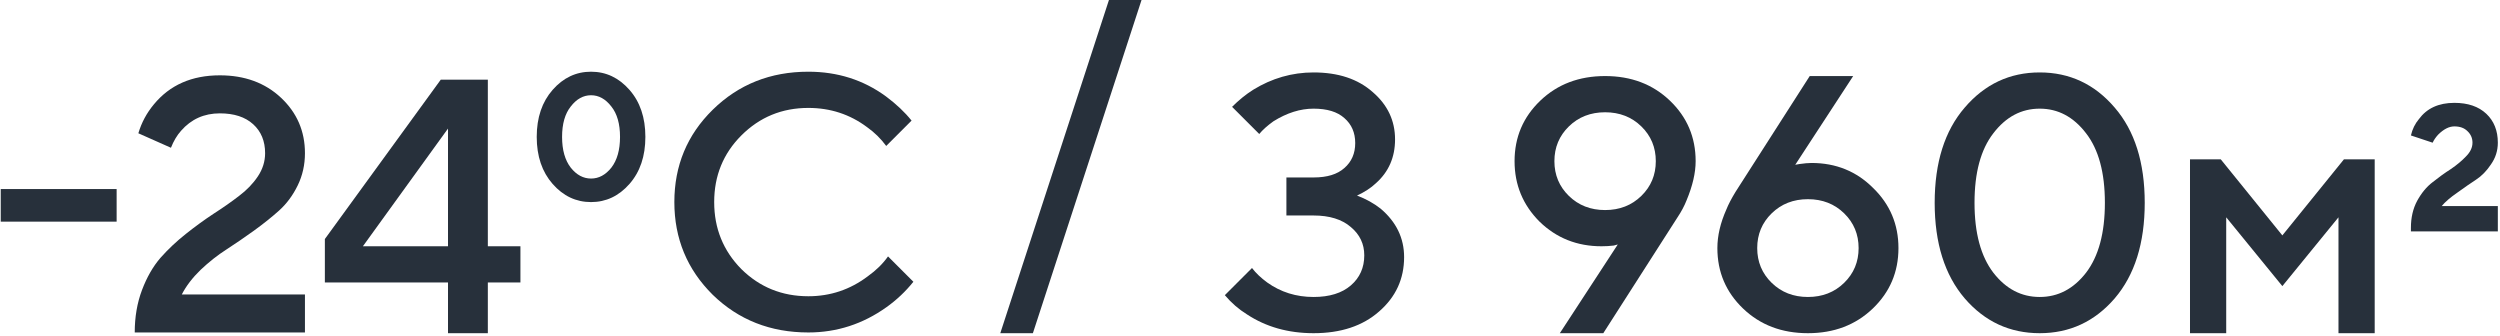
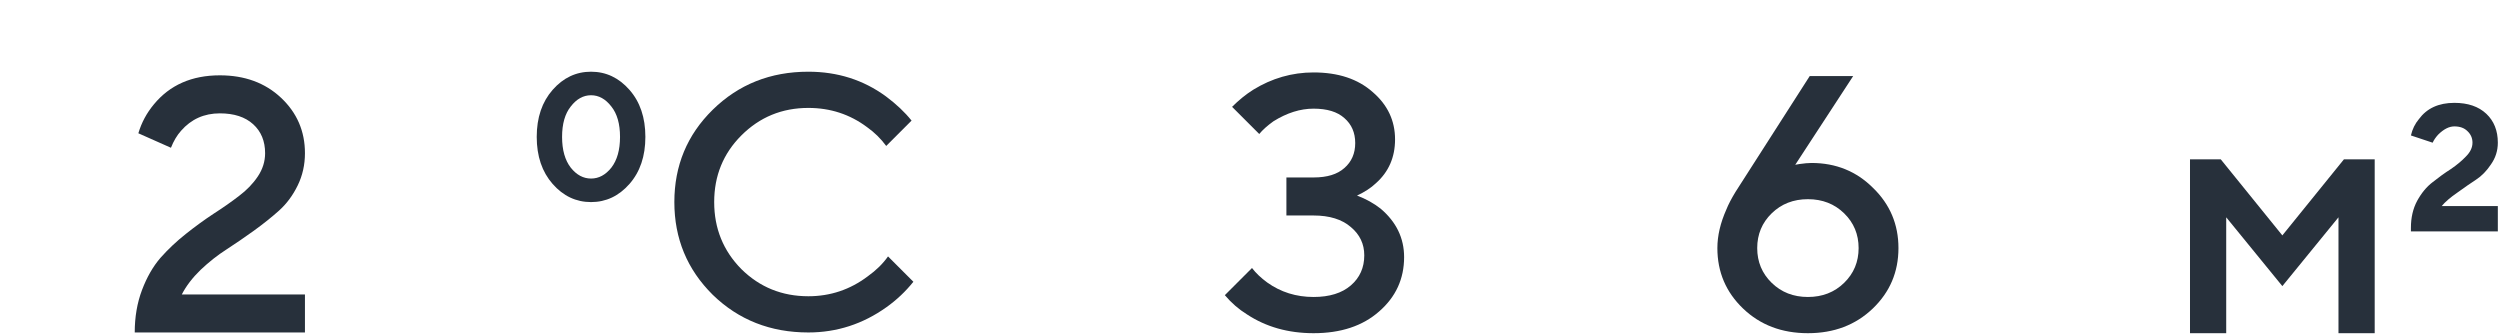
<svg xmlns="http://www.w3.org/2000/svg" width="767" height="103" viewBox="0 0 767 103" fill="none">
-   <path d="M0.227 68V58H35.782V68H0.227Z" fill="#27303B" />
  <path d="M55.78 90.333H93.558V102H41.336C41.336 97.259 42.077 92.926 43.558 89C45.04 85.074 46.928 81.778 49.225 79.111C51.595 76.444 54.188 74 57.003 71.778C59.892 69.481 62.743 67.407 65.558 65.556C68.447 63.704 71.04 61.889 73.336 60.111C75.706 58.333 77.632 56.333 79.114 54.111C80.595 51.889 81.336 49.519 81.336 47C81.336 43.296 80.114 40.333 77.669 38.111C75.225 35.889 71.817 34.778 67.447 34.778C62.632 34.778 58.669 36.556 55.558 40.111C54.299 41.519 53.262 43.259 52.447 45.333L42.447 40.889C43.41 37.63 45.003 34.667 47.225 32C52.114 26.074 58.855 23.111 67.447 23.111C75.077 23.111 81.336 25.407 86.225 30C91.114 34.593 93.558 40.259 93.558 47C93.558 50.556 92.817 53.852 91.336 56.889C89.855 59.926 87.966 62.481 85.669 64.556C83.447 66.556 80.855 68.63 77.891 70.778C75.003 72.852 72.188 74.778 69.447 76.556C66.78 78.259 64.151 80.333 61.558 82.778C59.04 85.222 57.114 87.741 55.78 90.333Z" fill="#27303B" />
-   <path d="M99.668 86.667V73.334L135.224 24.445H149.668V75.556H159.668V86.667H149.668V102.223H137.446V86.667H99.668ZM111.335 75.556H137.446V39.445L111.335 75.556Z" fill="#27303B" />
  <path d="M175.112 51.444C176.89 53.667 178.964 54.778 181.335 54.778C183.705 54.778 185.779 53.667 187.557 51.444C189.335 49.148 190.224 46 190.224 42C190.224 38 189.335 34.889 187.557 32.667C185.779 30.37 183.705 29.222 181.335 29.222C178.964 29.222 176.89 30.37 175.112 32.667C173.335 34.889 172.446 38 172.446 42C172.446 46 173.335 49.148 175.112 51.444ZM193.112 56.444C189.853 60.148 185.927 62 181.335 62C176.742 62 172.816 60.148 169.557 56.444C166.298 52.741 164.668 47.926 164.668 42C164.668 36.074 166.298 31.259 169.557 27.556C172.816 23.852 176.742 22 181.335 22C185.927 22 189.853 23.852 193.112 27.556C196.372 31.259 198.001 36.074 198.001 42C198.001 47.926 196.372 52.741 193.112 56.444Z" fill="#27303B" />
  <path d="M272.446 78.667L280.224 86.444C277.854 89.407 275.113 92 272.002 94.222C264.742 99.407 256.742 102 248.002 102C236.372 102 226.594 98.148 218.668 90.444C210.817 82.667 206.891 73.185 206.891 62C206.891 50.815 210.817 41.37 218.668 33.667C226.594 25.889 236.372 22 248.002 22C256.965 22 264.891 24.518 271.78 29.556C274.965 31.926 277.594 34.407 279.668 37L271.891 44.778C270.261 42.556 268.298 40.63 266.002 39C260.742 35.074 254.742 33.111 248.002 33.111C239.928 33.111 233.076 35.926 227.446 41.556C221.891 47.111 219.113 53.926 219.113 62C219.113 70.074 221.891 76.926 227.446 82.556C233.076 88.111 239.928 90.889 248.002 90.889C254.742 90.889 260.817 88.852 266.224 84.778C268.817 82.926 270.891 80.889 272.446 78.667Z" fill="#27303B" />
-   <path d="M306.891 102.223L340.224 0H350.224L316.891 102.223H306.891Z" fill="#27303B" />
  <path d="M375.781 90.556L384.115 82.223C385.3 83.778 386.855 85.26 388.781 86.667C392.929 89.63 397.67 91.112 403.003 91.112C407.892 91.112 411.707 89.926 414.448 87.556C417.189 85.186 418.559 82.112 418.559 78.334C418.559 74.852 417.189 71.963 414.448 69.667C411.707 67.297 407.892 66.112 403.003 66.112H394.67V54.445H403.003C407.152 54.445 410.3 53.482 412.448 51.556C414.67 49.63 415.781 47.075 415.781 43.889C415.781 40.704 414.67 38.149 412.448 36.223C410.3 34.297 407.152 33.334 403.003 33.334C398.929 33.334 394.818 34.63 390.67 37.223C388.818 38.556 387.374 39.852 386.337 41.111L378.003 32.778C380.078 30.704 382.226 28.963 384.448 27.556C390.226 24 396.411 22.223 403.003 22.223C410.559 22.223 416.596 24.223 421.115 28.223C425.707 32.149 428.003 37 428.003 42.778C428.003 48.26 426.041 52.741 422.115 56.223C420.633 57.63 418.707 58.889 416.337 60C419.078 61.038 421.485 62.371 423.559 64C428.374 68.075 430.781 73.037 430.781 78.889C430.781 85.556 428.226 91.112 423.115 95.556C418.078 100 411.374 102.223 403.003 102.223C395.226 102.223 388.411 100.297 382.559 96.445C380.041 94.889 377.781 92.926 375.781 90.556Z" fill="#27303B" />
-   <path d="M478.557 102.223L496.335 75L495.112 75.334C493.927 75.482 492.668 75.556 491.335 75.556C483.853 75.556 477.52 73.037 472.335 68C467.224 62.889 464.668 56.704 464.668 49.445C464.668 42.111 467.298 35.926 472.557 30.889C477.816 25.852 484.446 23.334 492.446 23.334C500.446 23.334 507.075 25.852 512.335 30.889C517.594 35.926 520.224 42.111 520.224 49.445C520.224 53 519.298 57 517.446 61.445C516.779 63.149 515.853 64.889 514.668 66.667L491.89 102.223H478.557ZM481.335 38.778C478.372 41.667 476.89 45.223 476.89 49.445C476.89 53.667 478.372 57.223 481.335 60.111C484.298 63 488.001 64.445 492.446 64.445C496.89 64.445 500.594 63 503.557 60.111C506.52 57.223 508.001 53.667 508.001 49.445C508.001 45.223 506.52 41.667 503.557 38.778C500.594 35.889 496.89 34.445 492.446 34.445C488.001 34.445 484.298 35.889 481.335 38.778Z" fill="#27303B" />
  <path d="M532.446 58.889L555.224 23.334H568.557L550.78 50.556L552.002 50.334C553.557 50.111 554.817 50 555.78 50C563.261 50 569.557 52.556 574.668 57.667C579.854 62.704 582.446 68.852 582.446 76.112C582.446 83.445 579.817 89.63 574.557 94.667C569.298 99.704 562.668 102.223 554.668 102.223C546.668 102.223 540.039 99.704 534.78 94.667C529.52 89.63 526.891 83.445 526.891 76.112C526.891 72.334 527.817 68.371 529.668 64.223C530.261 62.741 531.187 60.963 532.446 58.889ZM543.557 65.445C540.594 68.334 539.113 71.889 539.113 76.112C539.113 80.334 540.594 83.889 543.557 86.778C546.52 89.667 550.224 91.112 554.668 91.112C559.113 91.112 562.817 89.667 565.78 86.778C568.742 83.889 570.224 80.334 570.224 76.112C570.224 71.889 568.742 68.334 565.78 65.445C562.817 62.556 559.113 61.111 554.668 61.111C550.224 61.111 546.52 62.556 543.557 65.445Z" fill="#27303B" />
-   <path d="M640.003 83.667C643.855 78.63 645.781 71.482 645.781 62.223C645.781 52.963 643.855 45.852 640.003 40.889C636.151 35.852 631.41 33.334 625.781 33.334C620.151 33.334 615.41 35.852 611.559 40.889C607.707 45.852 605.781 52.963 605.781 62.223C605.781 71.482 607.707 78.63 611.559 83.667C615.41 88.63 620.151 91.112 625.781 91.112C631.41 91.112 636.151 88.63 640.003 83.667ZM648.781 91.556C642.633 98.667 634.966 102.223 625.781 102.223C616.596 102.223 608.929 98.667 602.781 91.556C596.633 84.371 593.559 74.593 593.559 62.223C593.559 49.852 596.633 40.111 602.781 33C608.929 25.815 616.596 22.223 625.781 22.223C634.966 22.223 642.633 25.815 648.781 33C654.929 40.111 658.003 49.852 658.003 62.223C658.003 74.593 654.929 84.371 648.781 91.556Z" fill="#27303B" />
  <path d="M671.891 102.223V48.889H681.335L700.224 72.223L719.113 48.889H728.557V102.223H717.446V66.667L700.224 87.778L683.002 66.667V102.223H671.891Z" fill="#27303B" />
  <path d="M739.668 71V69.889C739.668 66.778 740.298 64.037 741.557 61.667C742.89 59.222 744.483 57.296 746.335 55.889C748.186 54.407 750.038 53.074 751.89 51.889C753.742 50.63 755.298 49.333 756.557 48C757.89 46.667 758.557 45.259 758.557 43.778C758.557 42.37 758.038 41.185 757.001 40.222C756.038 39.259 754.705 38.778 753.001 38.778C751.372 38.778 749.705 39.63 748.001 41.333C747.261 42.148 746.705 42.963 746.335 43.778L739.668 41.556C740.112 39.63 740.927 37.963 742.112 36.556C744.557 33.222 748.186 31.556 753.001 31.556C757.149 31.556 760.409 32.667 762.779 34.889C765.149 37.111 766.335 40.074 766.335 43.778C766.335 46.222 765.631 48.444 764.224 50.444C762.89 52.444 761.372 54 759.668 55.111C757.964 56.222 756.038 57.556 753.89 59.111C751.742 60.593 750.149 61.963 749.112 63.222H766.335V71H739.668Z" fill="#27303B" />
</svg>